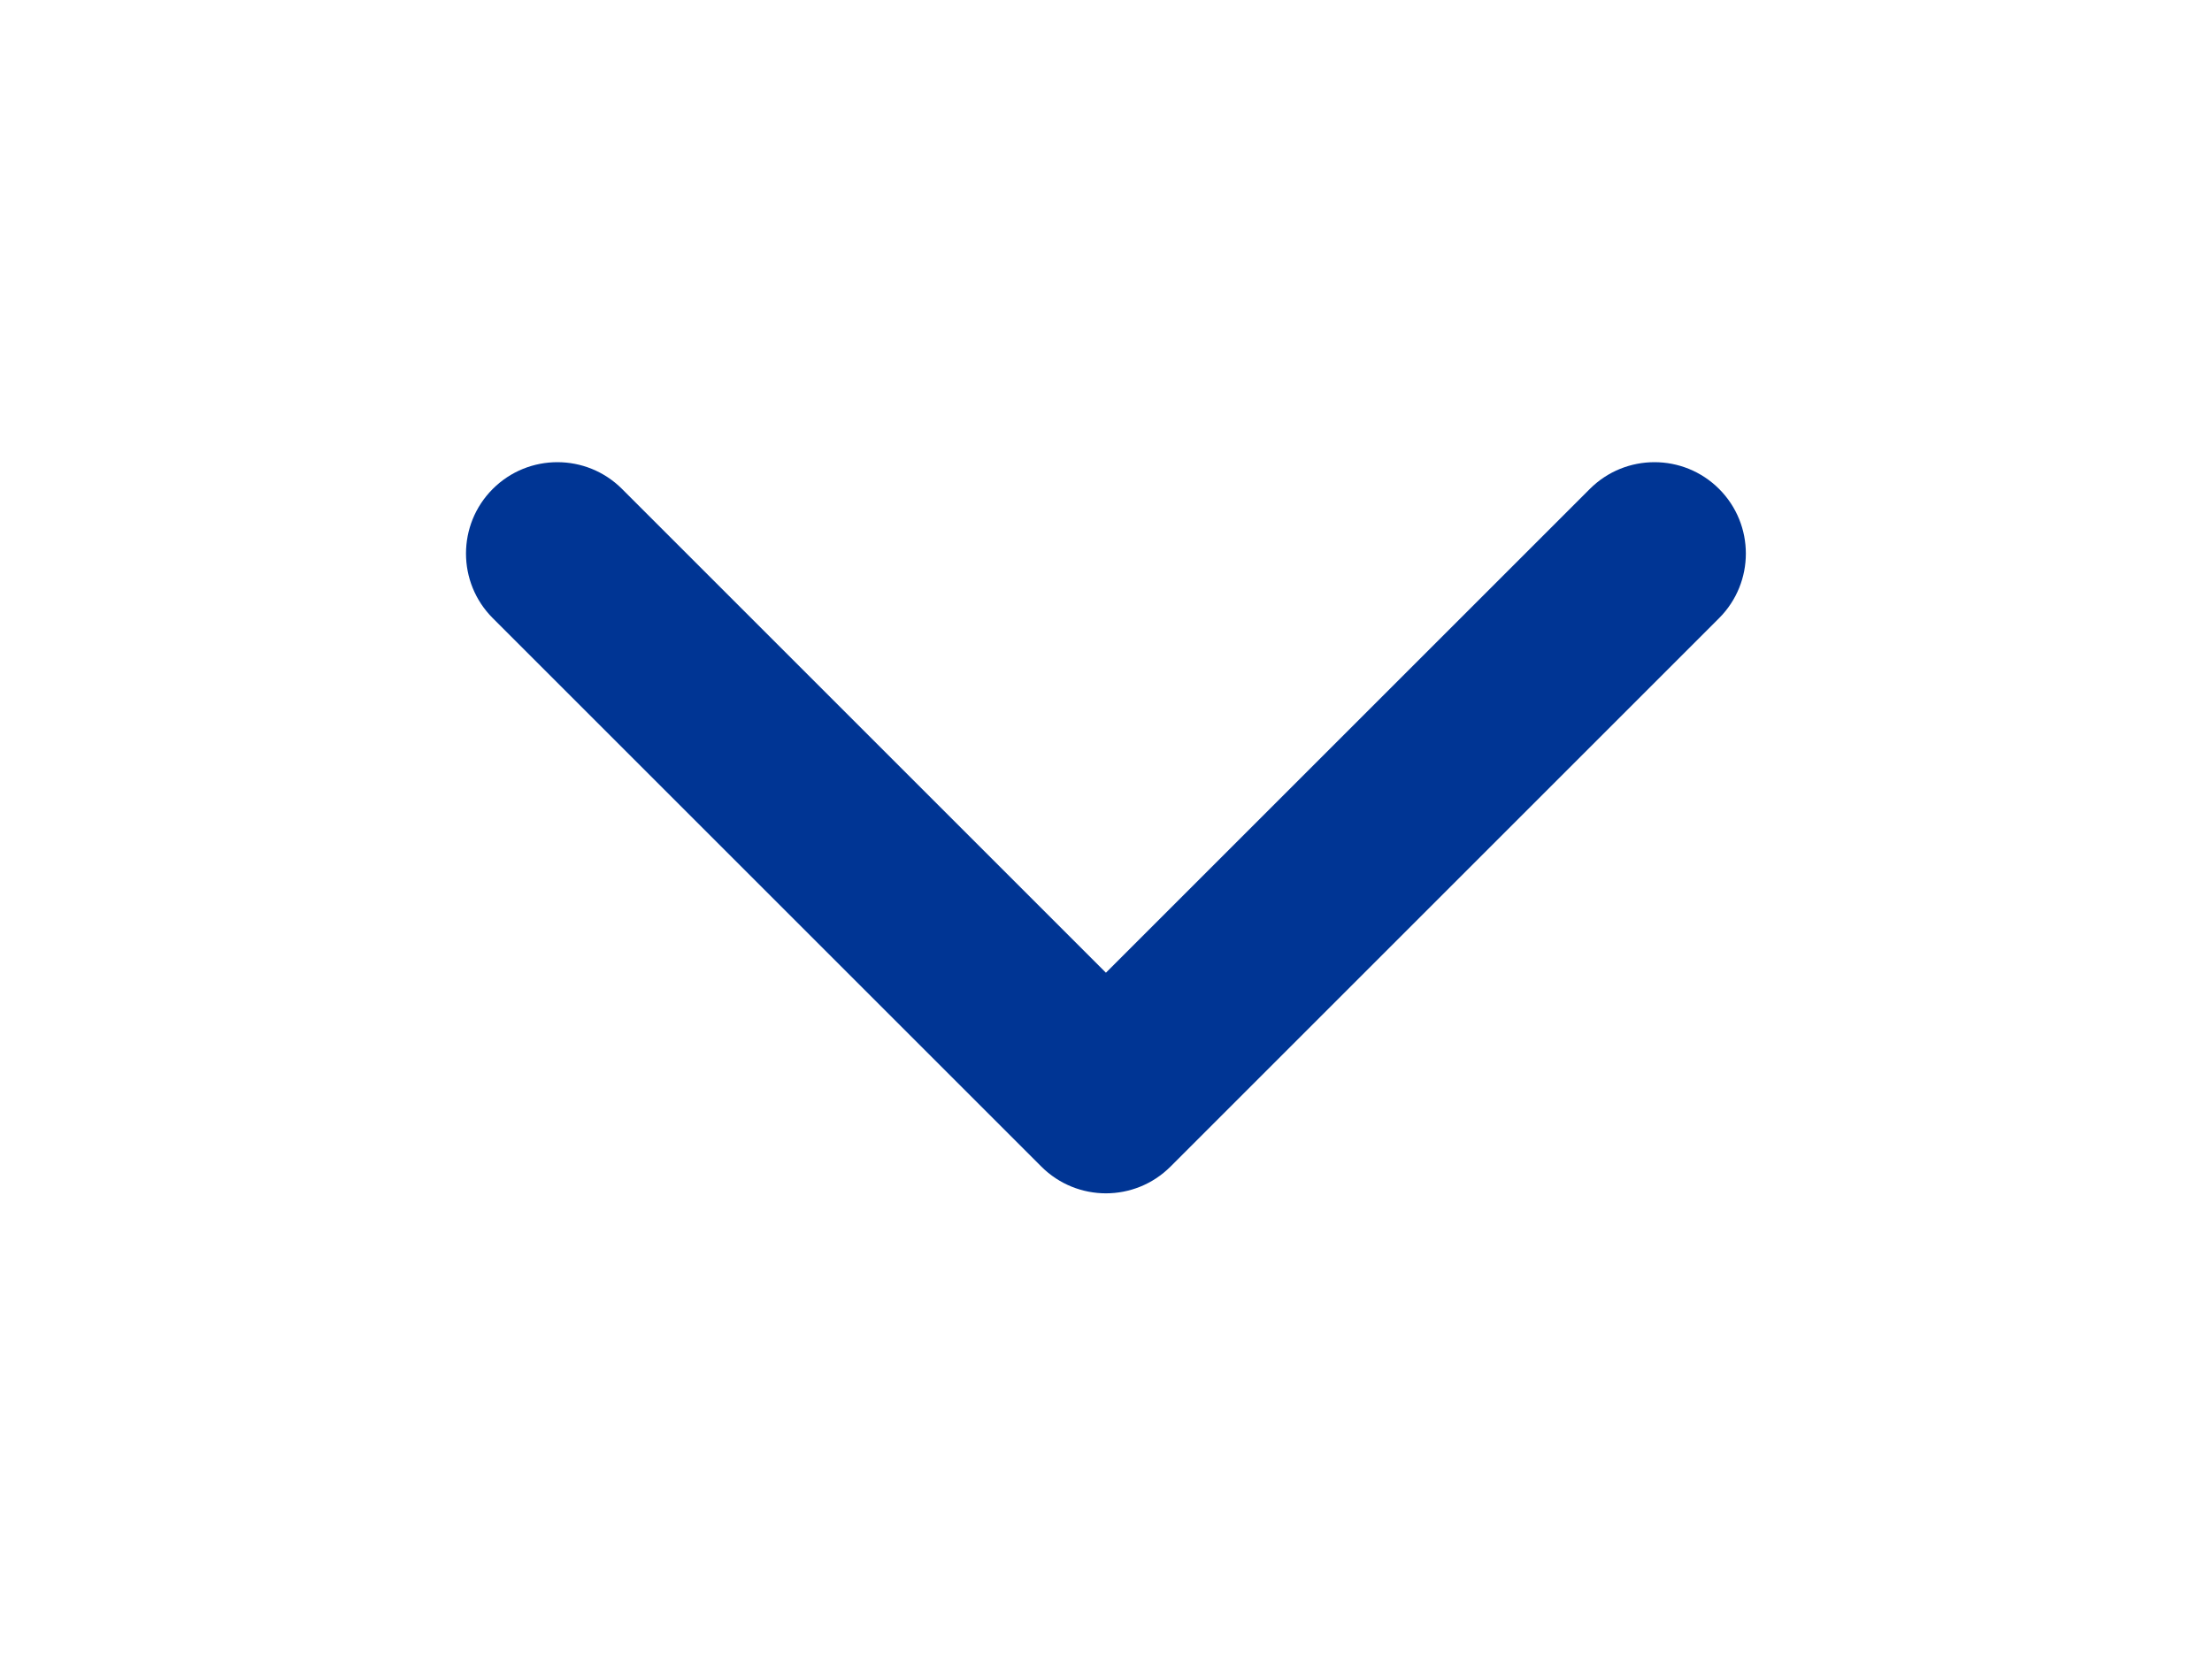
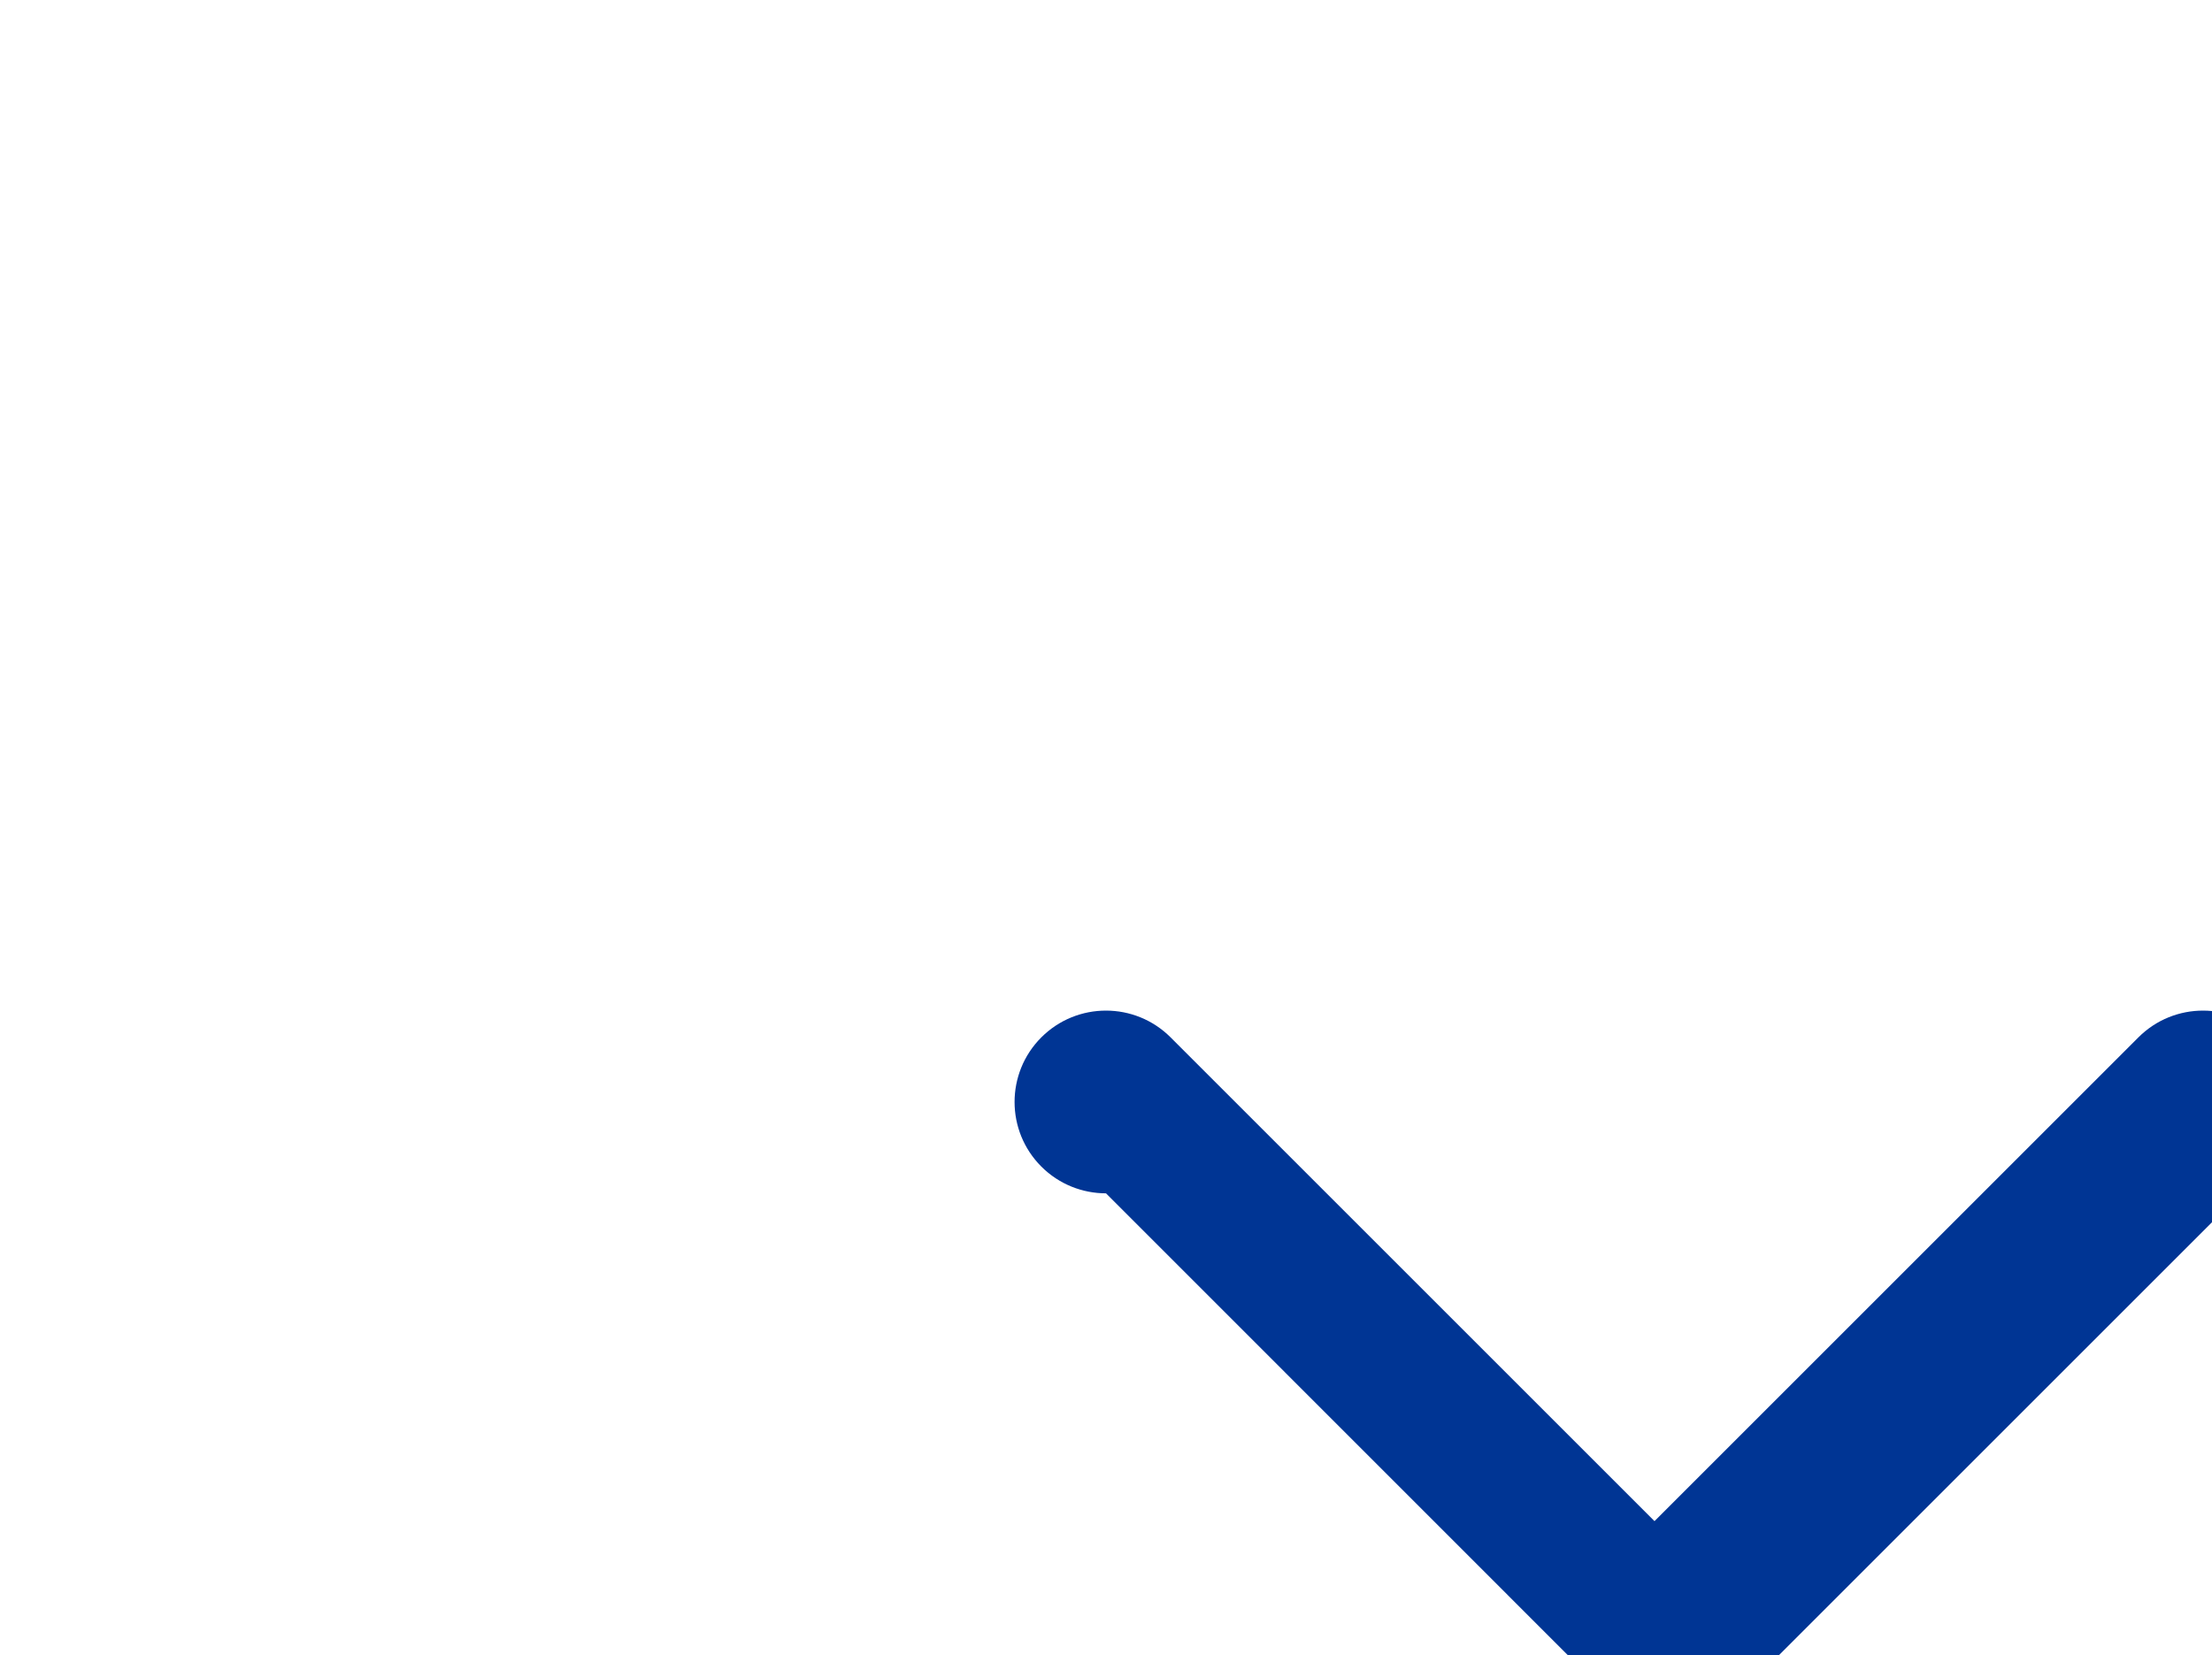
<svg xmlns="http://www.w3.org/2000/svg" id="Camada_1" data-name="Camada 1" viewBox="0 0 300 224.57">
  <defs fill="#000000">
    <style>
      .cls-1 {
        fill: #003594;
      }
    </style>
  </defs>
  <g id="chevron-down">
-     <path class="cls-1" d="m150,161.89c-3.17,0-6.35-1.21-8.77-3.63l-74.4-74.4c-4.84-4.84-4.84-12.69,0-17.53,4.84-4.84,12.69-4.84,17.53,0l65.63,65.63,65.63-65.63c4.84-4.84,12.69-4.84,17.53,0,4.84,4.84,4.84,12.69,0,17.53l-74.4,74.4c-2.42,2.42-5.59,3.63-8.77,3.63Z" fill="#000000" />
+     <path class="cls-1" d="m150,161.89c-3.17,0-6.35-1.21-8.77-3.63c-4.84-4.84-4.84-12.69,0-17.53,4.84-4.84,12.69-4.84,17.53,0l65.63,65.63,65.63-65.63c4.84-4.84,12.69-4.84,17.53,0,4.84,4.84,4.84,12.69,0,17.53l-74.4,74.4c-2.42,2.42-5.59,3.63-8.77,3.63Z" fill="#000000" />
  </g>
</svg>